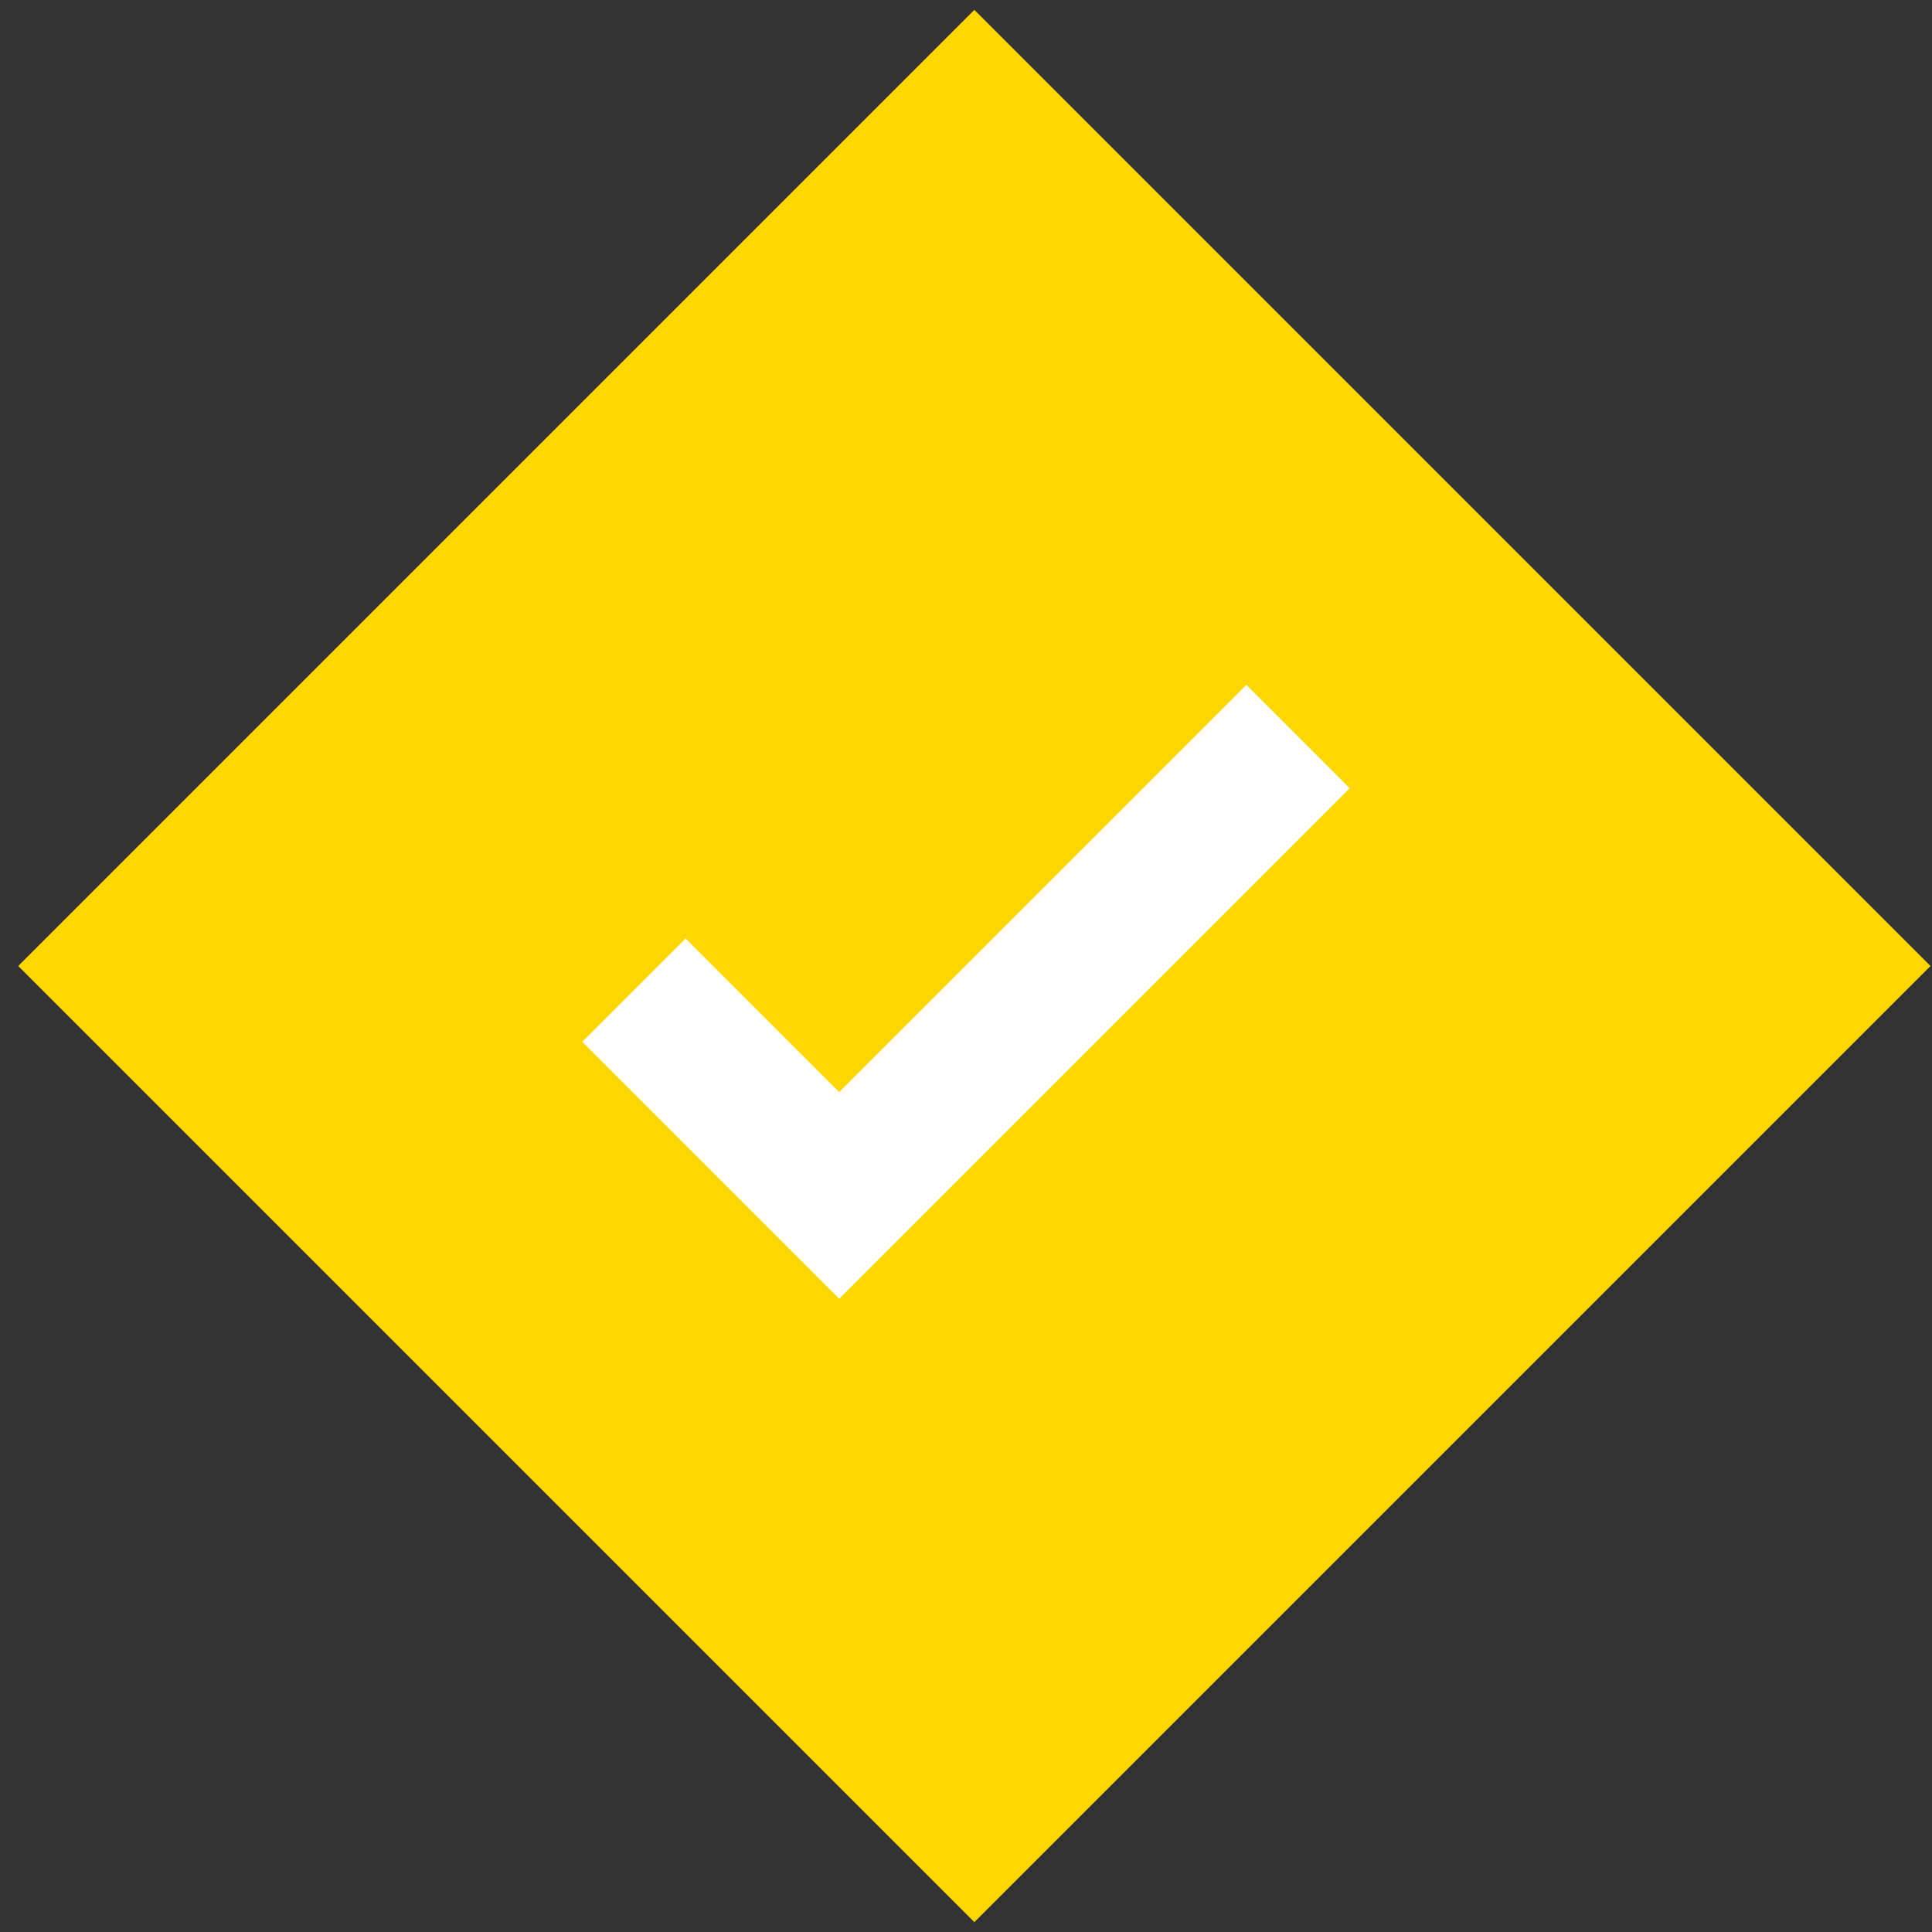
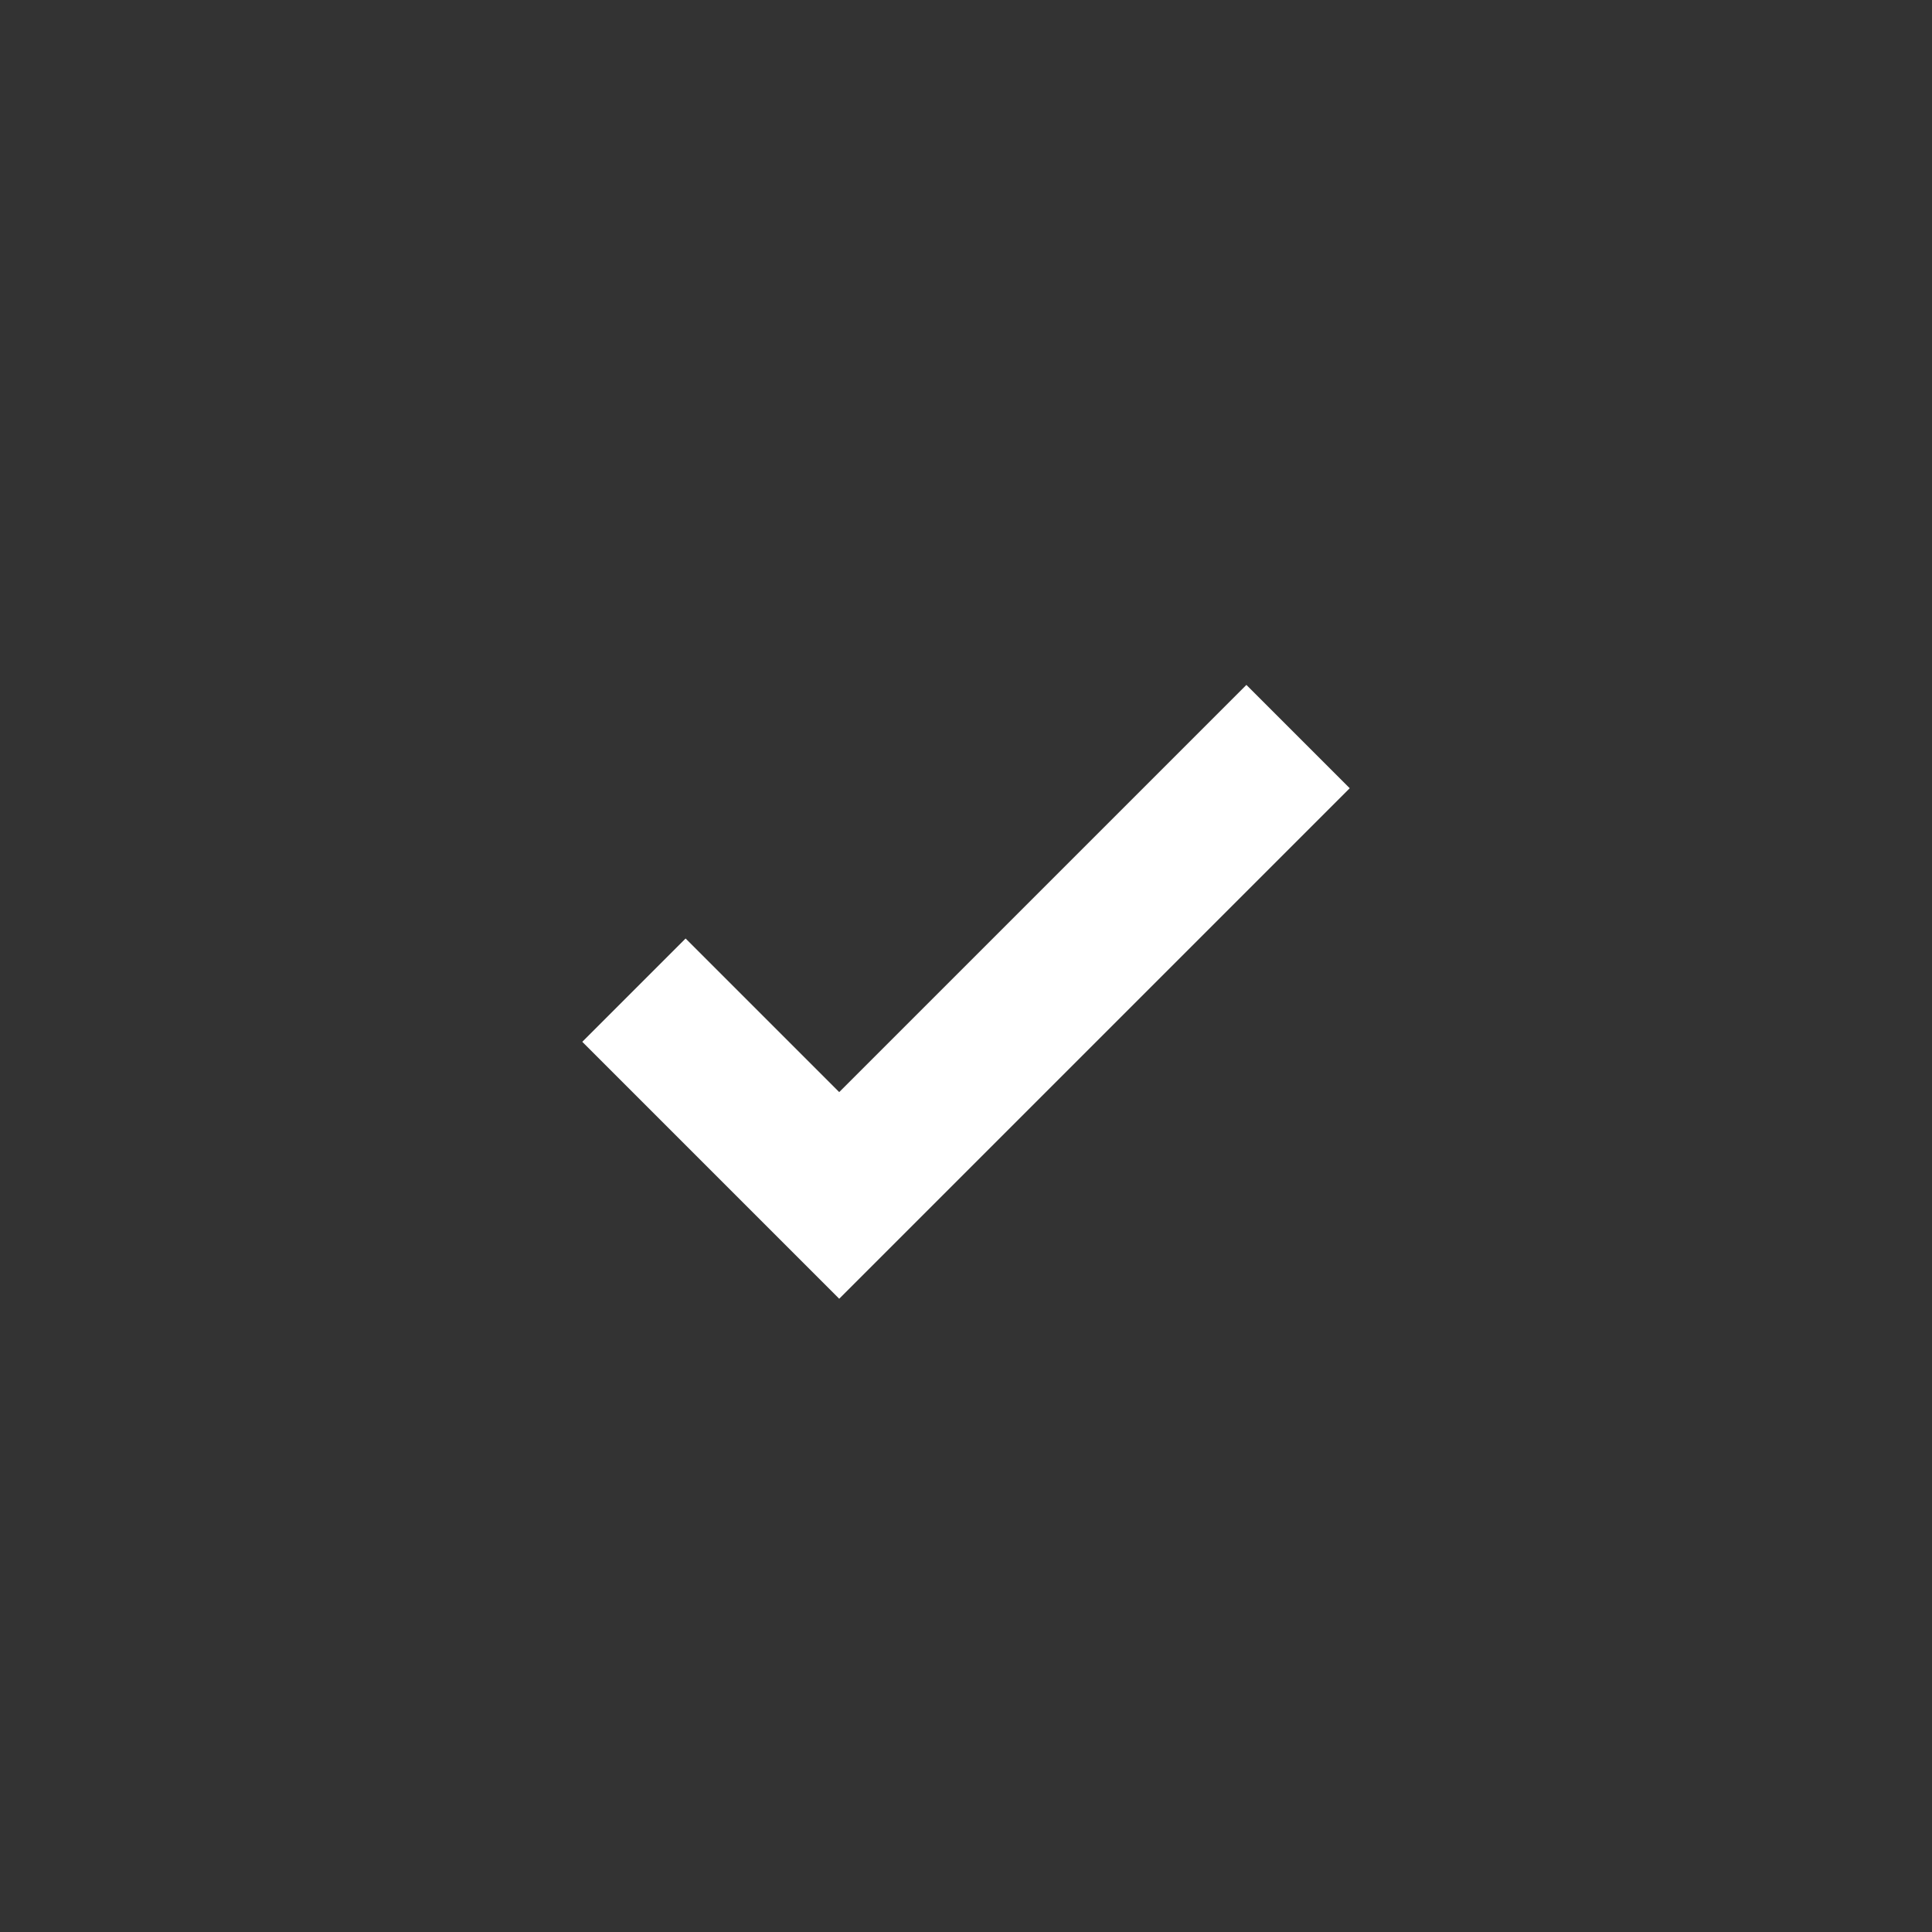
<svg xmlns="http://www.w3.org/2000/svg" version="1.1" id="Layer_1" x="0px" y="0px" viewBox="0 0 32 32" style="enable-background:new 0 0 32 32;" xml:space="preserve">
  <rect x="0" y="0" width="32" height="32" fill="#333333" stroke="none" />
  <style type="text/css">
	.st0{fill:#ffd700;}
	.st1{fill:none;stroke:#FFFFFF;stroke-width:2.42;stroke-miterlimit:10;}
</style>
  <g>
-     <rect x="4.9" y="4.9" transform="matrix(0.707 -0.707 0.707 0.707 -6.627 16)" class="st0" width="70%" height="70%" />
    <polyline class="st1" points="10.5,16.4 13.9,19.8 21.5,12.2" />
  </g>
</svg>